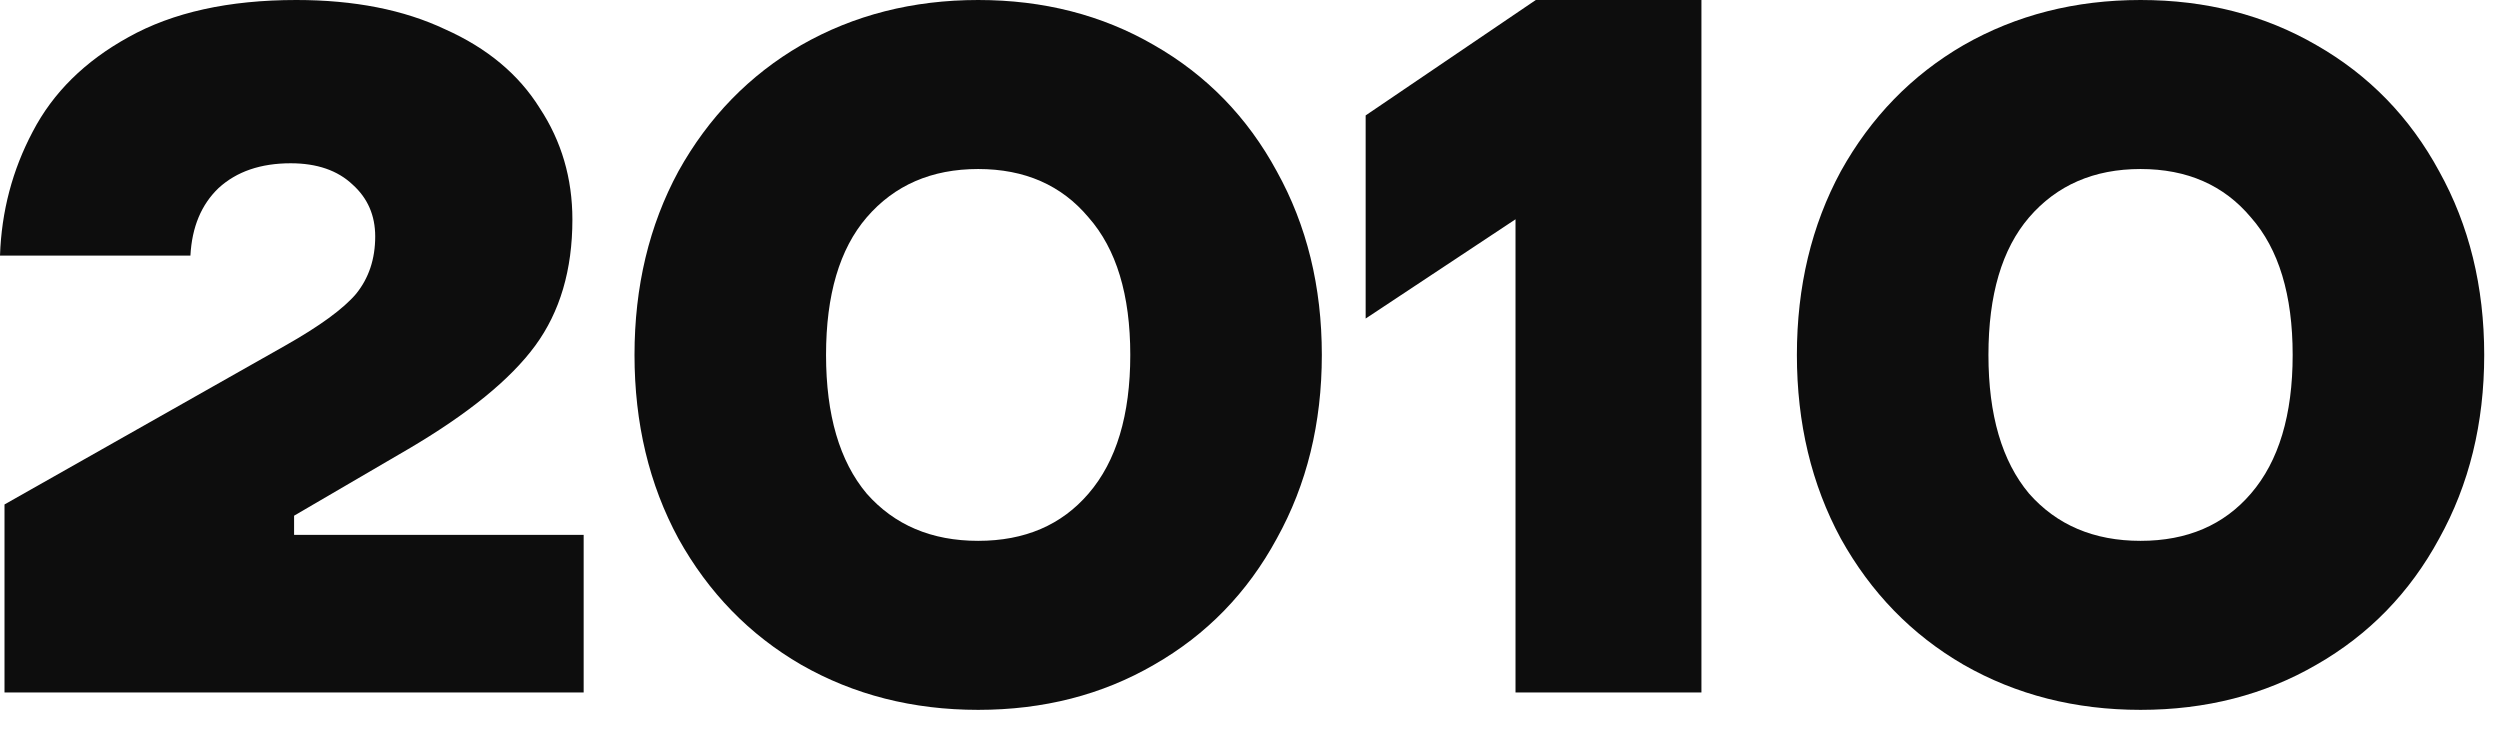
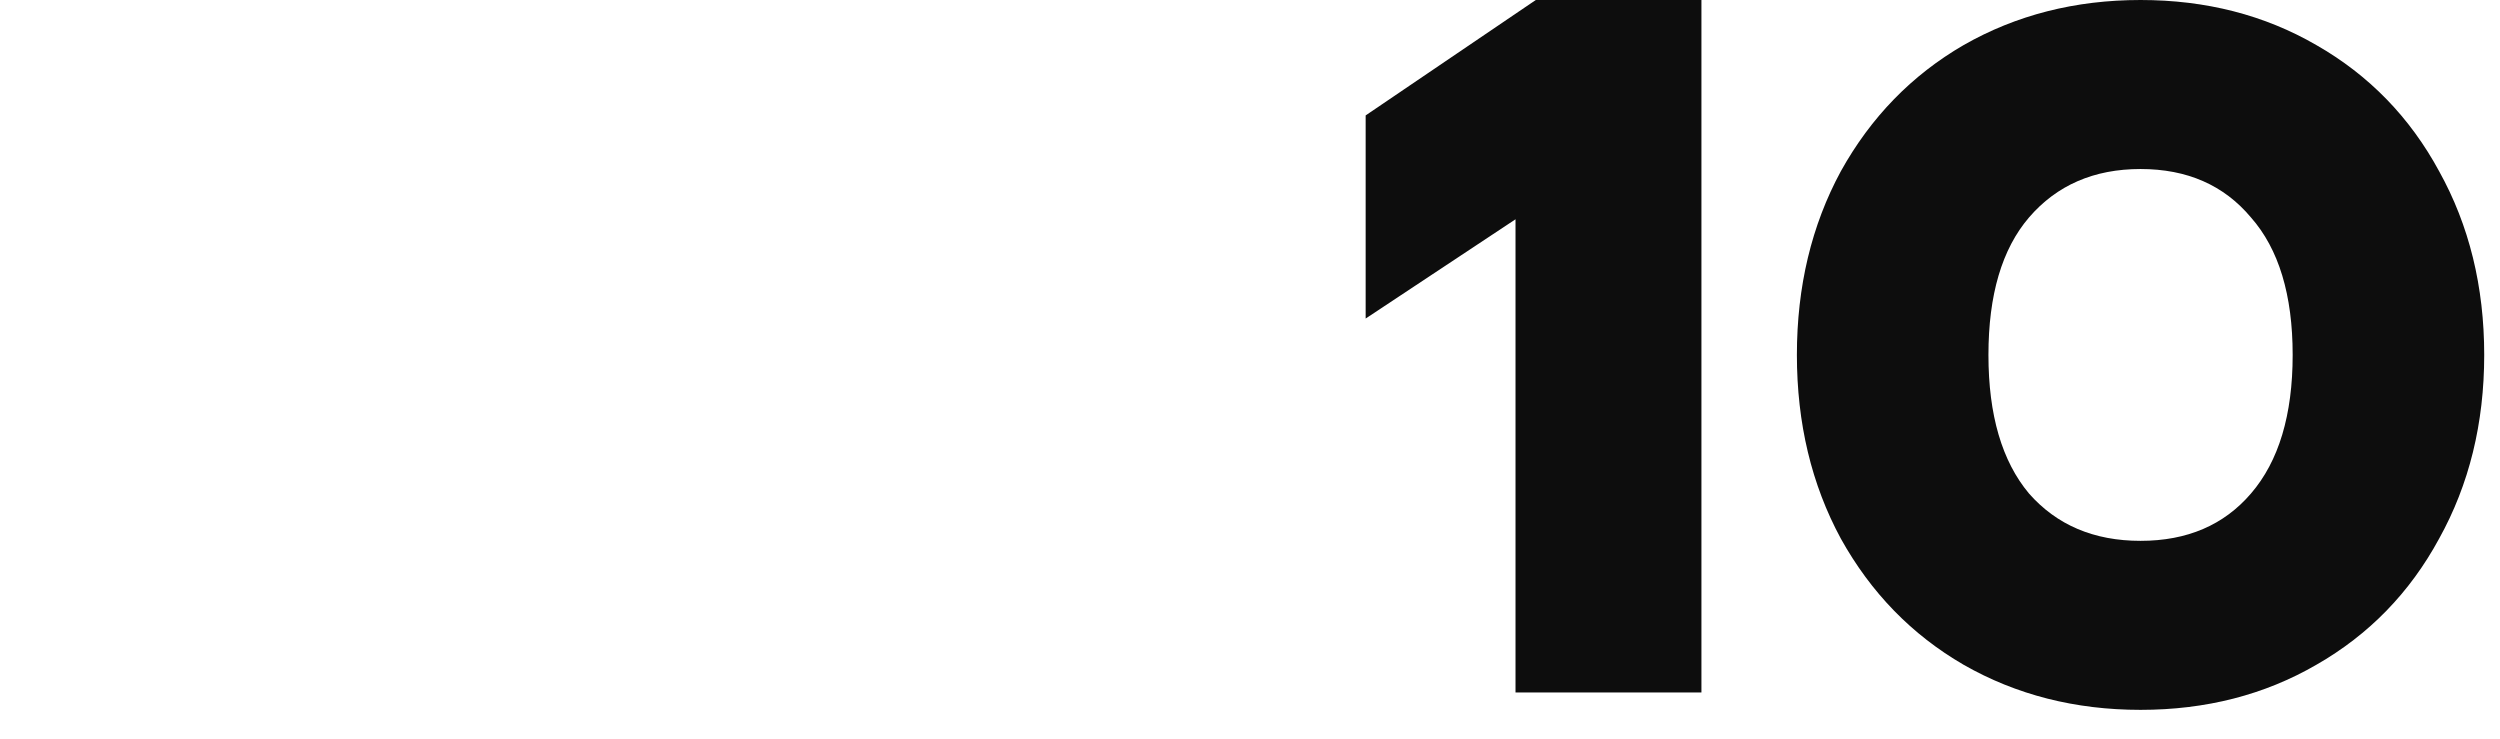
<svg xmlns="http://www.w3.org/2000/svg" width="213" height="63" viewBox="0 0 213 63" fill="none">
-   <path d="M83.34 60.48C77.772 60.48 72.748 59.2 68.267 56.64C63.852 54.08 60.364 50.496 57.803 45.888C55.307 41.28 54.06 36.064 54.06 30.24C54.06 24.416 55.307 19.2 57.803 14.592C60.364 9.984 63.852 6.4 68.267 3.84C72.748 1.28 77.772 0 83.34 0C88.907 0 93.9 1.28 98.316 3.84C102.796 6.4 106.284 9.984 108.78 14.592C111.34 19.2 112.62 24.416 112.62 30.24C112.62 36.064 111.34 41.28 108.78 45.888C106.284 50.496 102.796 54.08 98.316 56.64C93.9 59.2 88.907 60.48 83.34 60.48ZM83.34 46.08C87.308 46.08 90.444 44.736 92.748 42.048C95.116 39.296 96.3 35.36 96.3 30.24C96.3 25.12 95.116 21.216 92.748 18.528C90.444 15.776 87.308 14.4 83.34 14.4C79.371 14.4 76.204 15.776 73.836 18.528C71.532 21.216 70.379 25.12 70.379 30.24C70.379 35.36 71.532 39.296 73.836 42.048C76.204 44.736 79.371 46.08 83.34 46.08Z" fill="#0D0D0D" />
-   <path d="M0.384 59V42.979L24.288 29.452C27.232 27.789 29.248 26.318 30.336 25.039C31.424 23.696 31.968 22.065 31.968 20.146C31.968 18.356 31.328 16.885 30.048 15.733C28.768 14.518 27.008 13.911 24.768 13.911C22.208 13.911 20.16 14.614 18.624 16.021C17.152 17.428 16.352 19.347 16.224 21.777H0C0.128 18.004 1.056 14.486 2.784 11.224C4.512 7.899 7.232 5.212 10.944 3.166C14.72 1.055 19.488 0 25.248 0C30.176 0 34.4 0.831 37.92 2.494C41.504 4.093 44.192 6.332 45.984 9.21C47.84 12.024 48.768 15.19 48.768 18.707C48.768 22.992 47.712 26.574 45.6 29.452C43.488 32.33 39.872 35.272 34.752 38.278L25.056 43.938V45.569H49.728V59H0.384Z" fill="#0D0D0D" />
  <path d="M116.354 9.833L130.85 0H144.962V59H129.122V18.683L116.354 27.14V9.833Z" fill="#0D0D0D" />
  <path d="M182.375 60.48C176.807 60.48 171.783 59.2 167.303 56.64C162.887 54.08 159.399 50.496 156.839 45.888C154.343 41.28 153.095 36.064 153.095 30.24C153.095 24.416 154.343 19.2 156.839 14.592C159.399 9.984 162.887 6.4 167.303 3.84C171.783 1.28 176.807 0 182.375 0C187.943 0 192.935 1.28 197.351 3.84C201.831 6.4 205.319 9.984 207.815 14.592C210.375 19.2 211.655 24.416 211.655 30.24C211.655 36.064 210.375 41.28 207.815 45.888C205.319 50.496 201.831 54.08 197.351 56.64C192.935 59.2 187.943 60.48 182.375 60.48ZM182.375 46.08C186.343 46.08 189.479 44.736 191.783 42.048C194.151 39.296 195.335 35.36 195.335 30.24C195.335 25.12 194.151 21.216 191.783 18.528C189.479 15.776 186.343 14.4 182.375 14.4C178.407 14.4 175.239 15.776 172.871 18.528C170.567 21.216 169.415 25.12 169.415 30.24C169.415 35.36 170.567 39.296 172.871 42.048C175.239 44.736 178.407 46.08 182.375 46.08Z" fill="#0D0D0D" />
</svg>